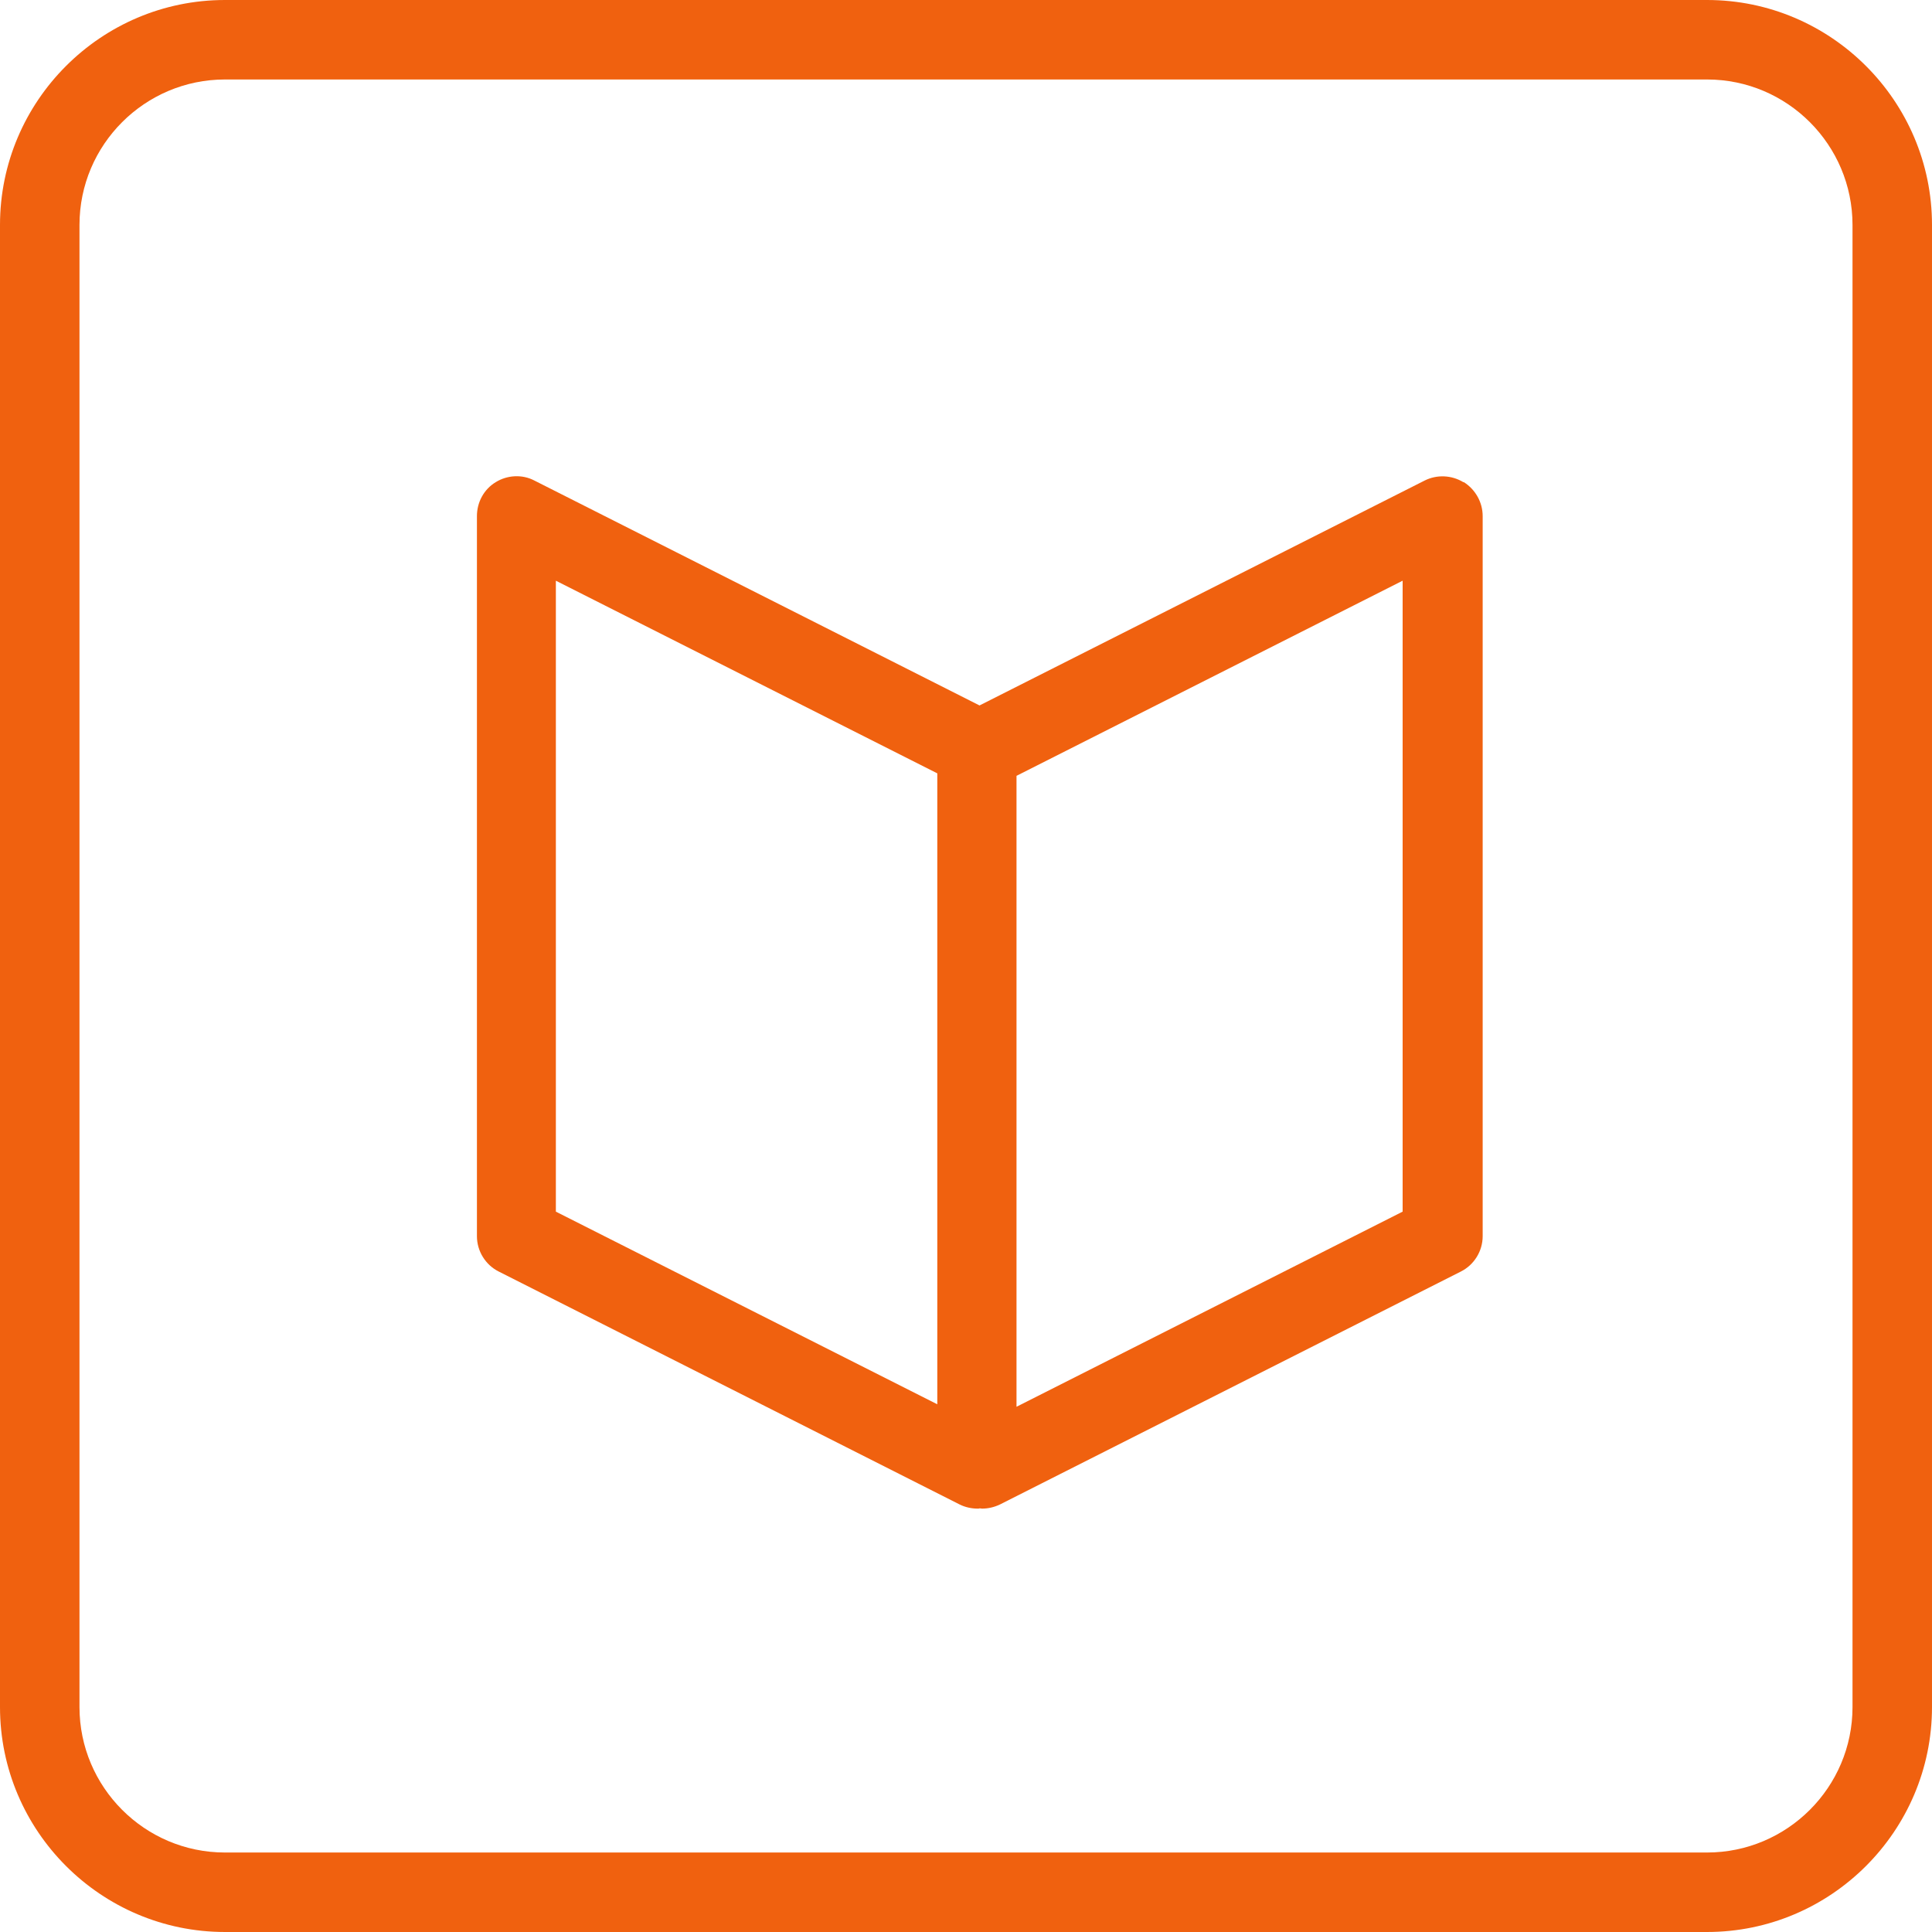
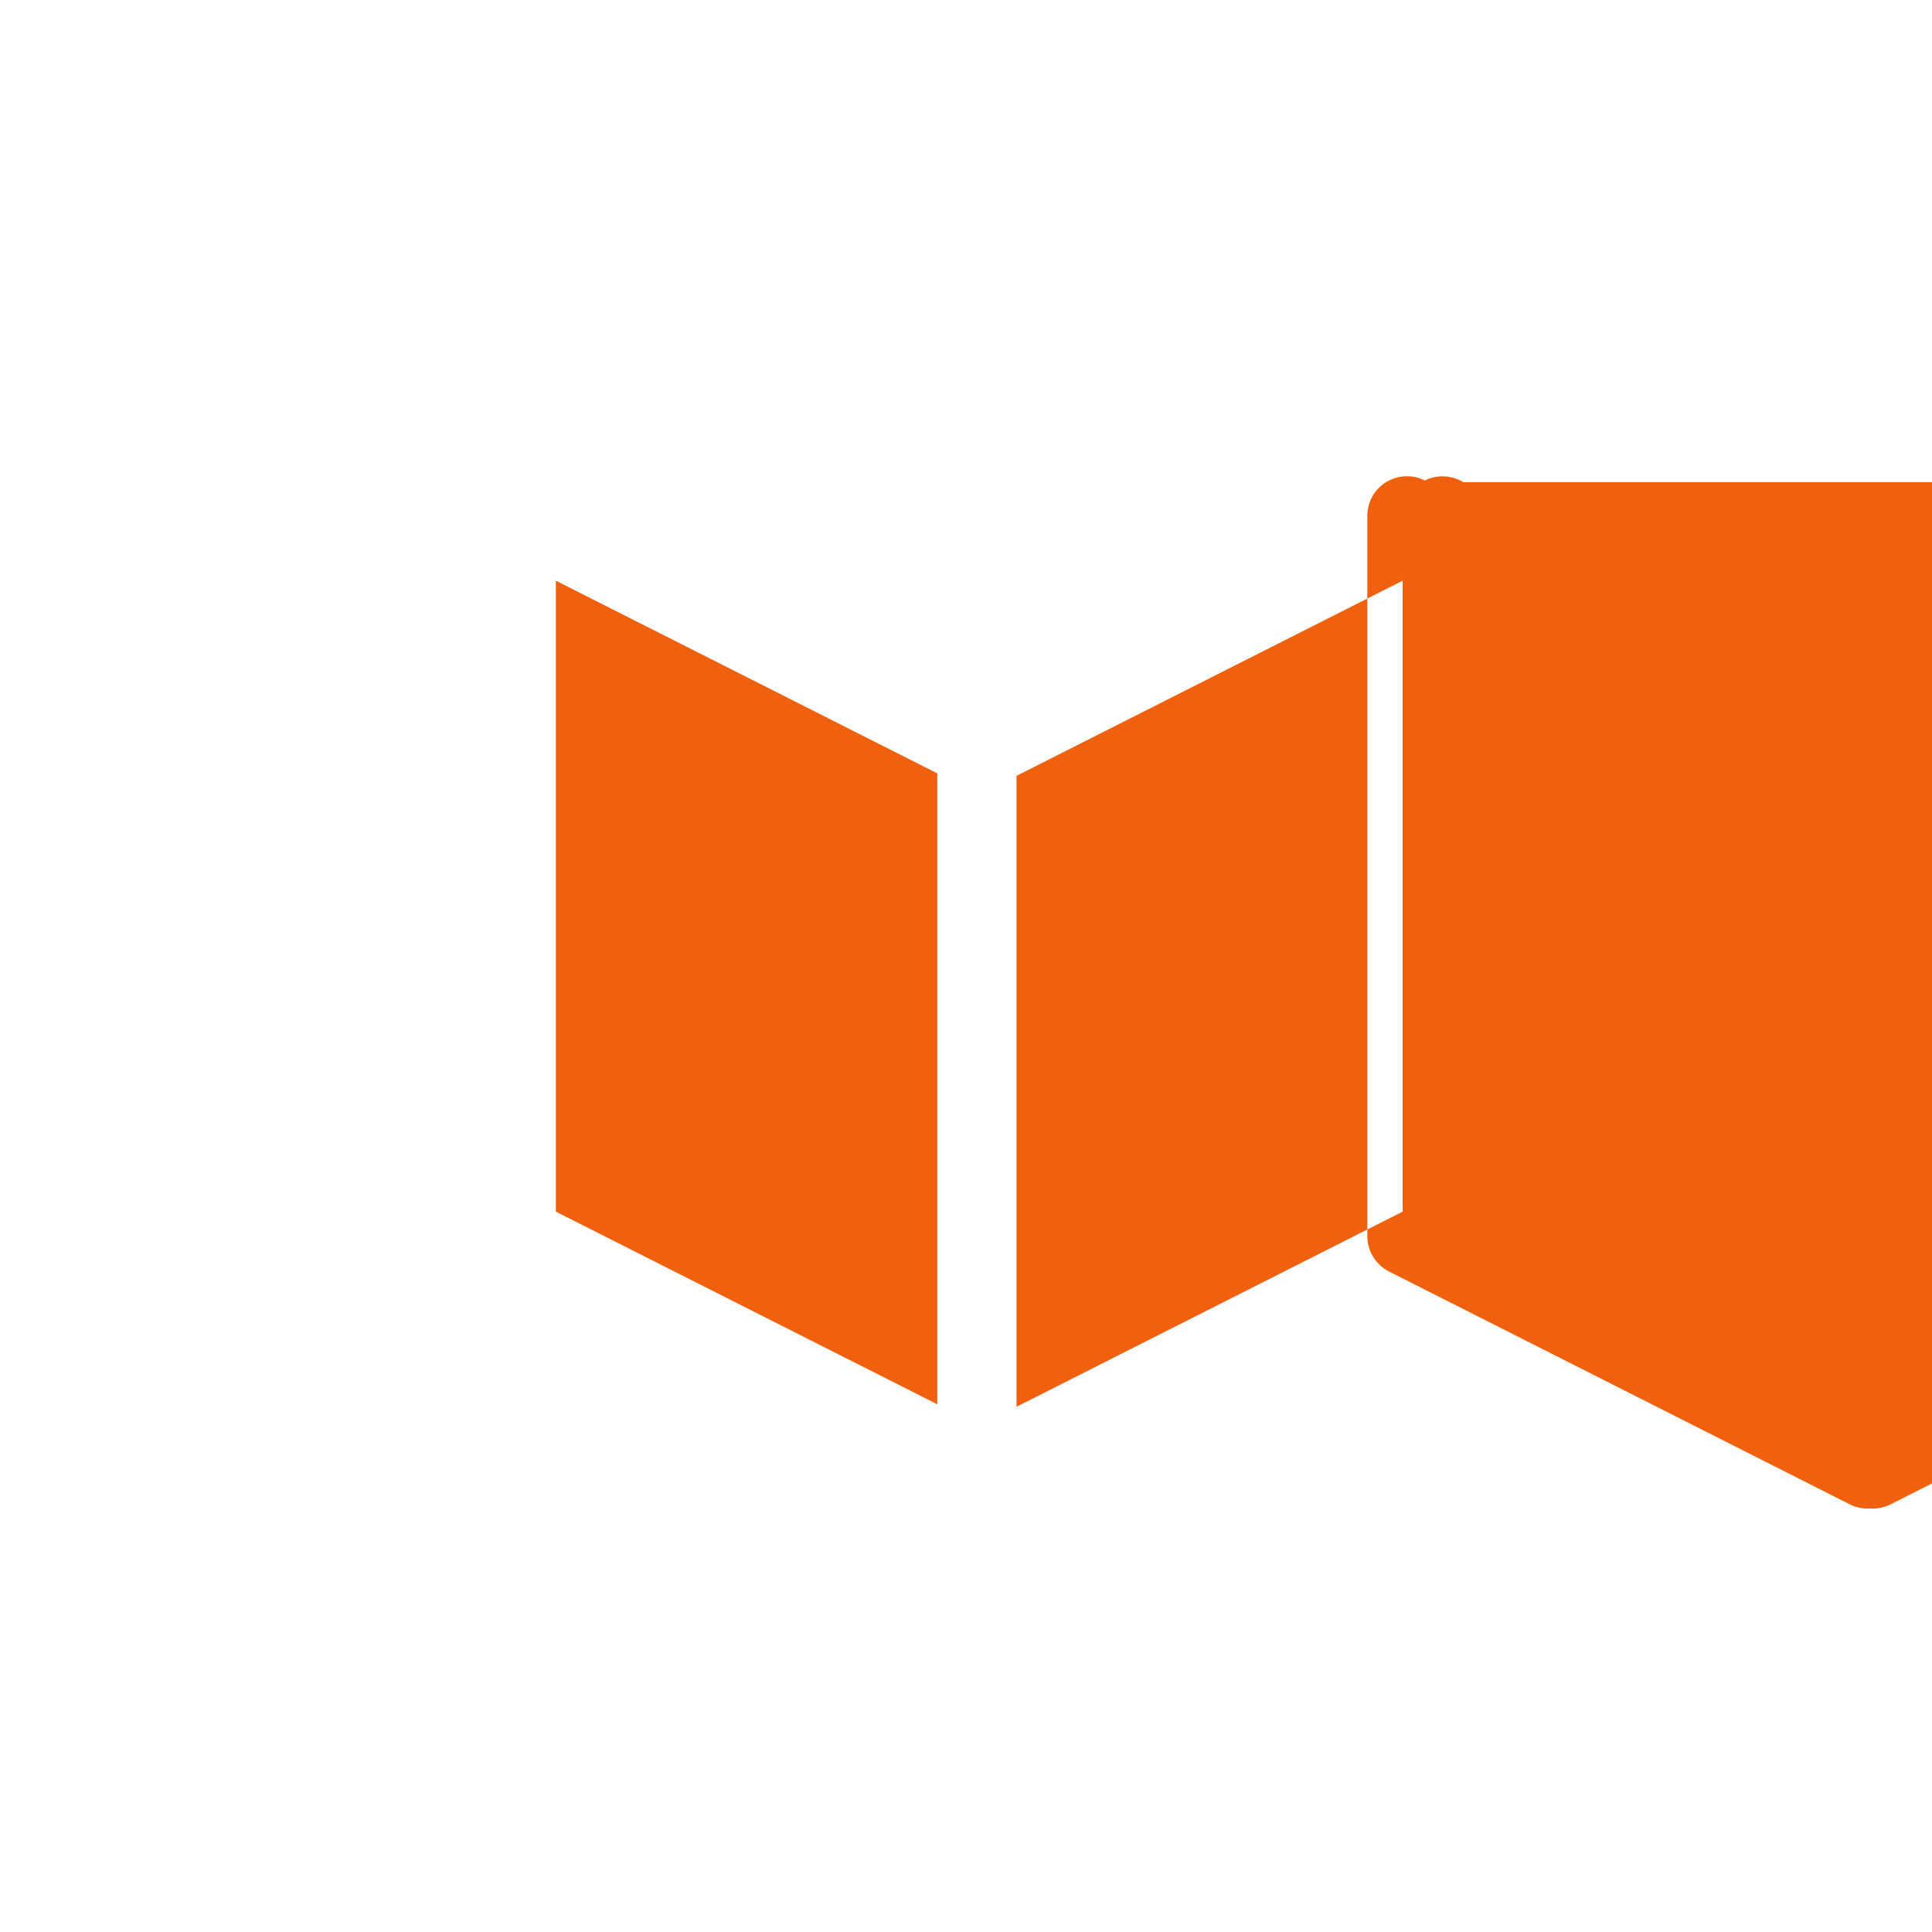
<svg xmlns="http://www.w3.org/2000/svg" id="Layer_1" version="1.1" viewBox="0 0 70 70">
  <defs>
    <style>
      .st0 {
        fill: #f0610f;
      }
    </style>
  </defs>
-   <path class="st0" d="M61.85,0H8.15C3.66,0,0,3.66,0,8.15v53.7c0,4.49,3.66,8.15,8.15,8.15h53.7c4.49,0,8.15-3.66,8.15-8.15V8.15c0-4.49-3.66-8.15-8.15-8.15ZM67.12,61.85c0,2.91-2.37,5.27-5.27,5.27H8.15c-2.91,0-5.27-2.37-5.27-5.27V8.15c0-2.91,2.37-5.27,5.27-5.27h53.7c2.91,0,5.27,2.37,5.27,5.27v53.7Z" />
-   <path class="st0" d="M53.02,17.47c-.43-.26-.96-.28-1.4-.06l-16.13,8.15-16.13-8.15c-.44-.23-.98-.2-1.4.06-.43.26-.68.73-.68,1.23v26.09c0,.54.31,1.04.79,1.28l16.7,8.44c.2.1.43.15.65.15.03,0,.06,0,.08-.01.03,0,.06.01.08.01.22,0,.44-.05.65-.15l16.7-8.44c.48-.24.79-.74.79-1.28v-26.09c0-.5-.26-.96-.68-1.23ZM33.96,50.88l-13.82-6.98v-22.86l13.82,6.98v22.86ZM50.82,43.9l-13.99,7.07v-22.86l13.99-7.07v22.86Z" />
+   <path class="st0" d="M53.02,17.47c-.43-.26-.96-.28-1.4-.06c-.44-.23-.98-.2-1.4.06-.43.26-.68.73-.68,1.23v26.09c0,.54.31,1.04.79,1.28l16.7,8.44c.2.1.43.15.65.15.03,0,.06,0,.08-.01.03,0,.06.01.08.01.22,0,.44-.05.65-.15l16.7-8.44c.48-.24.79-.74.79-1.28v-26.09c0-.5-.26-.96-.68-1.23ZM33.96,50.88l-13.82-6.98v-22.86l13.82,6.98v22.86ZM50.82,43.9l-13.99,7.07v-22.86l13.99-7.07v22.86Z" />
</svg>